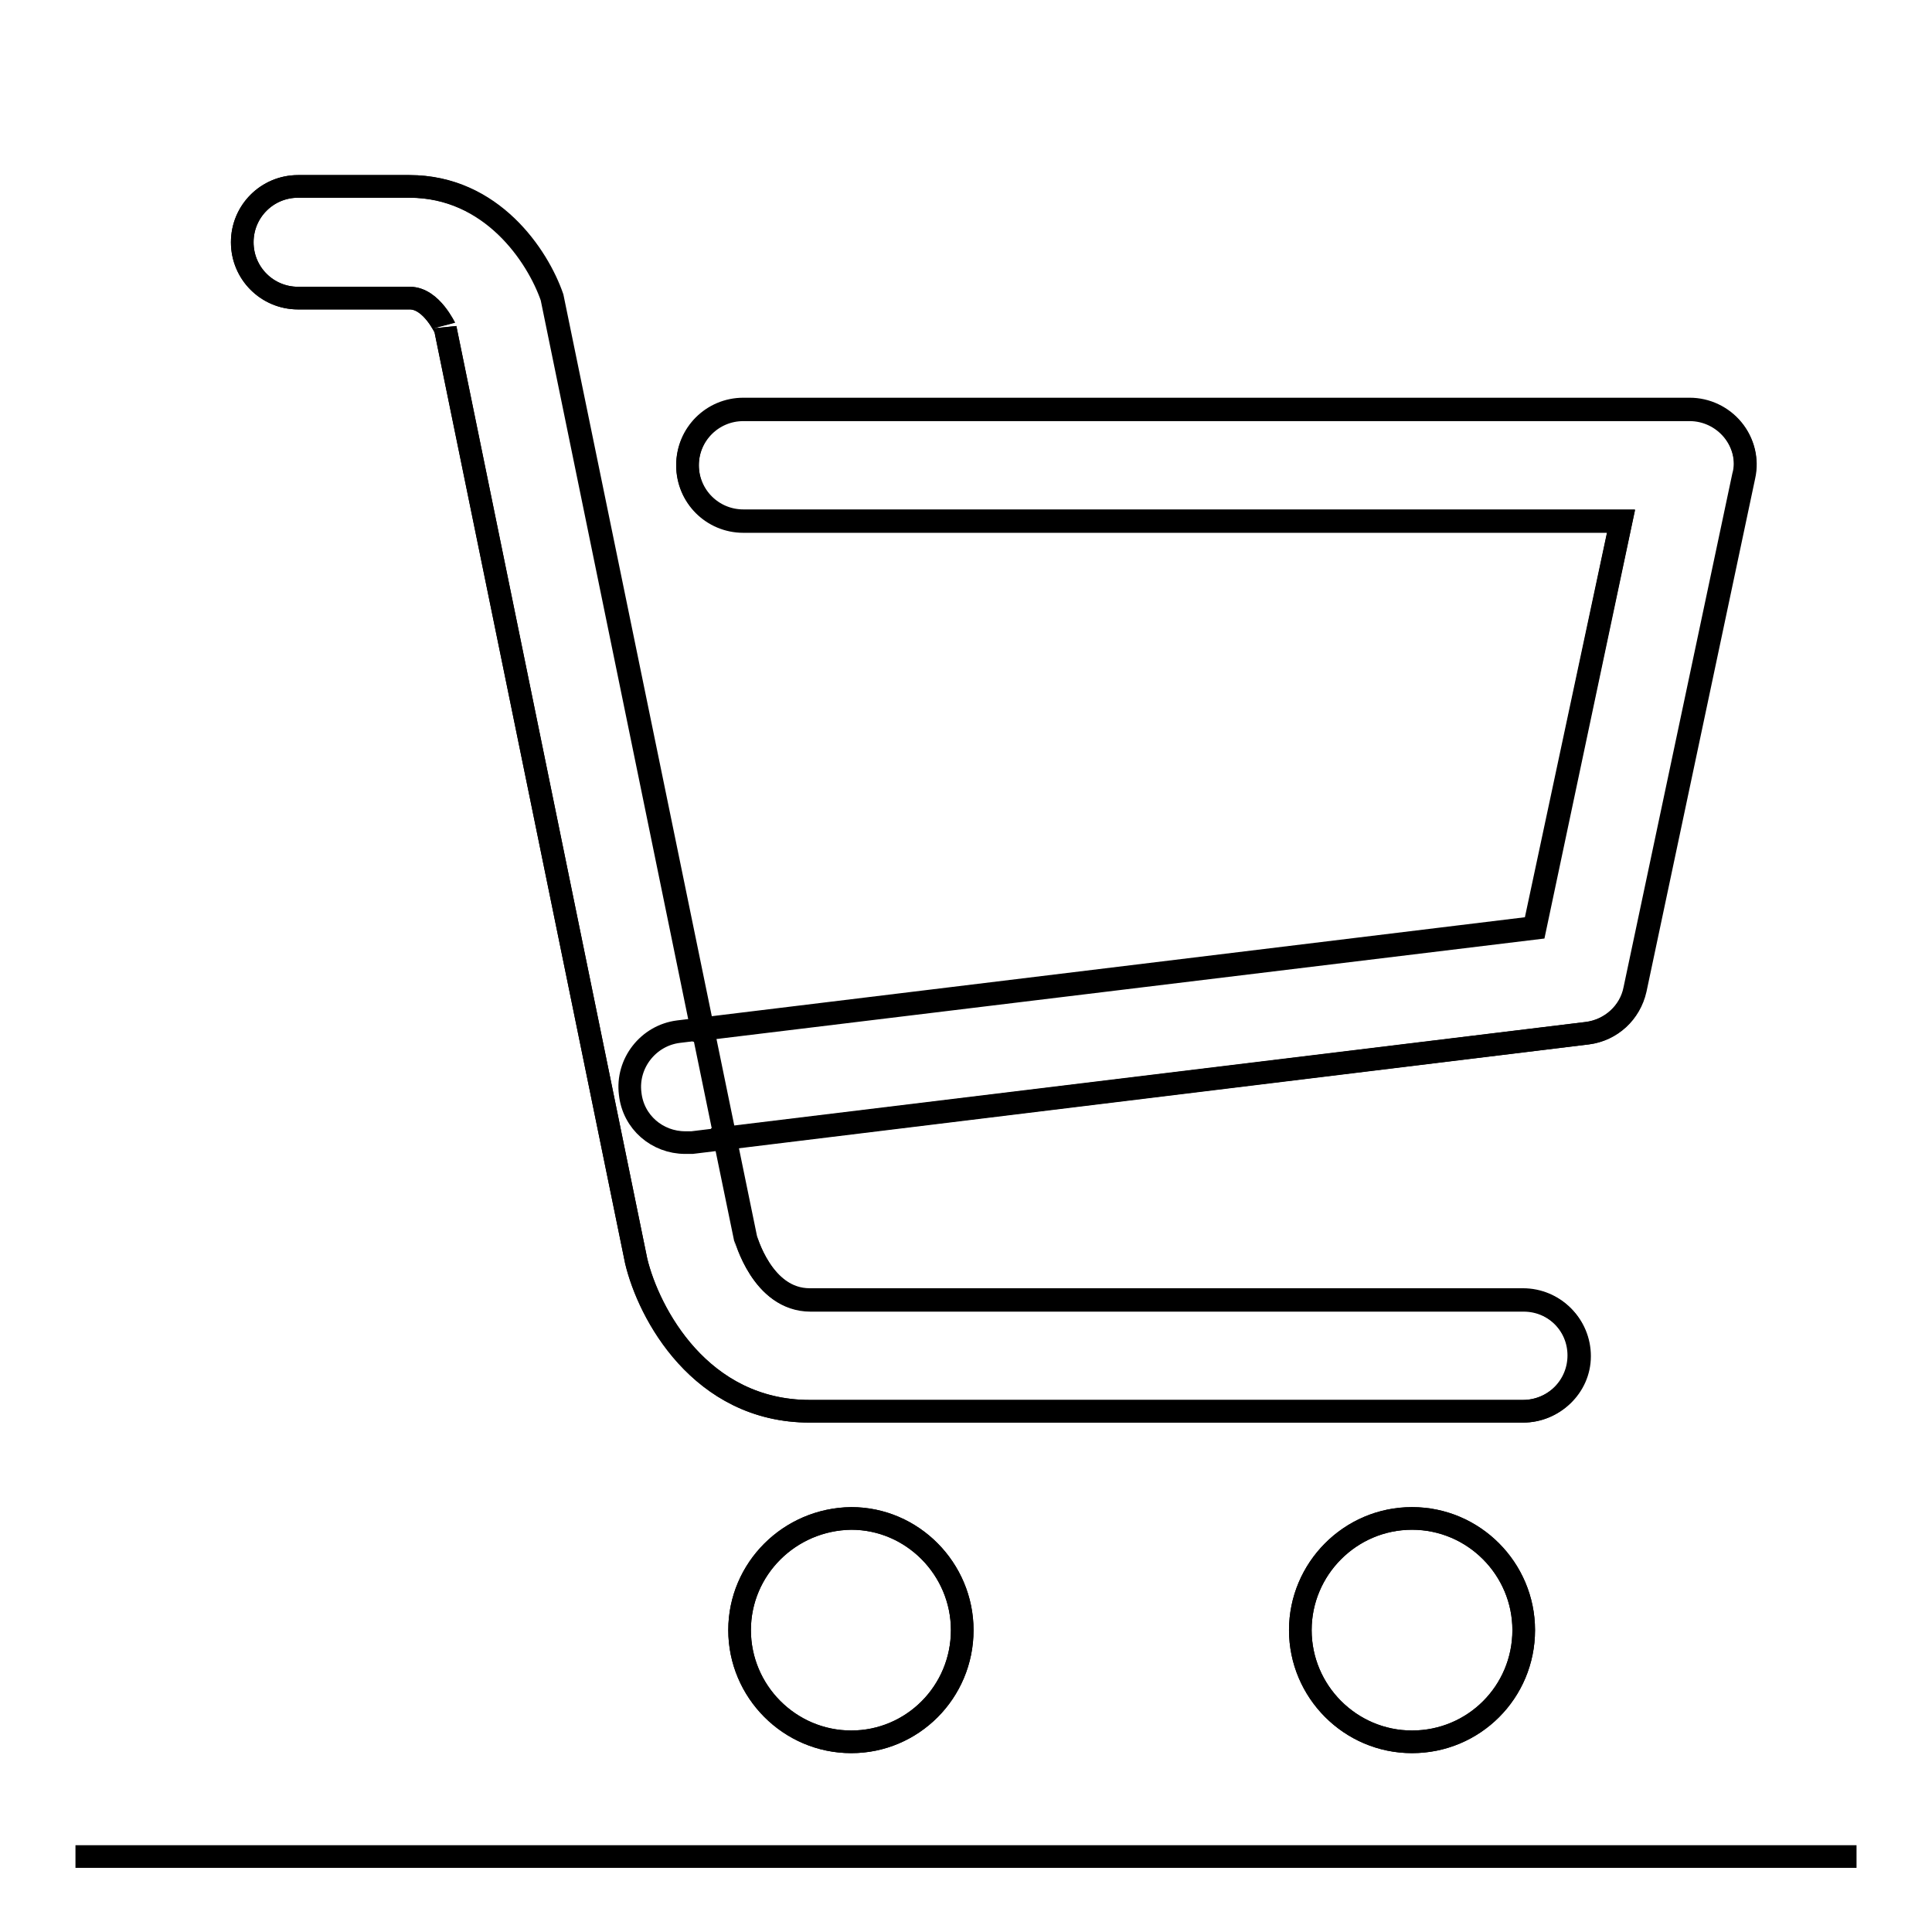
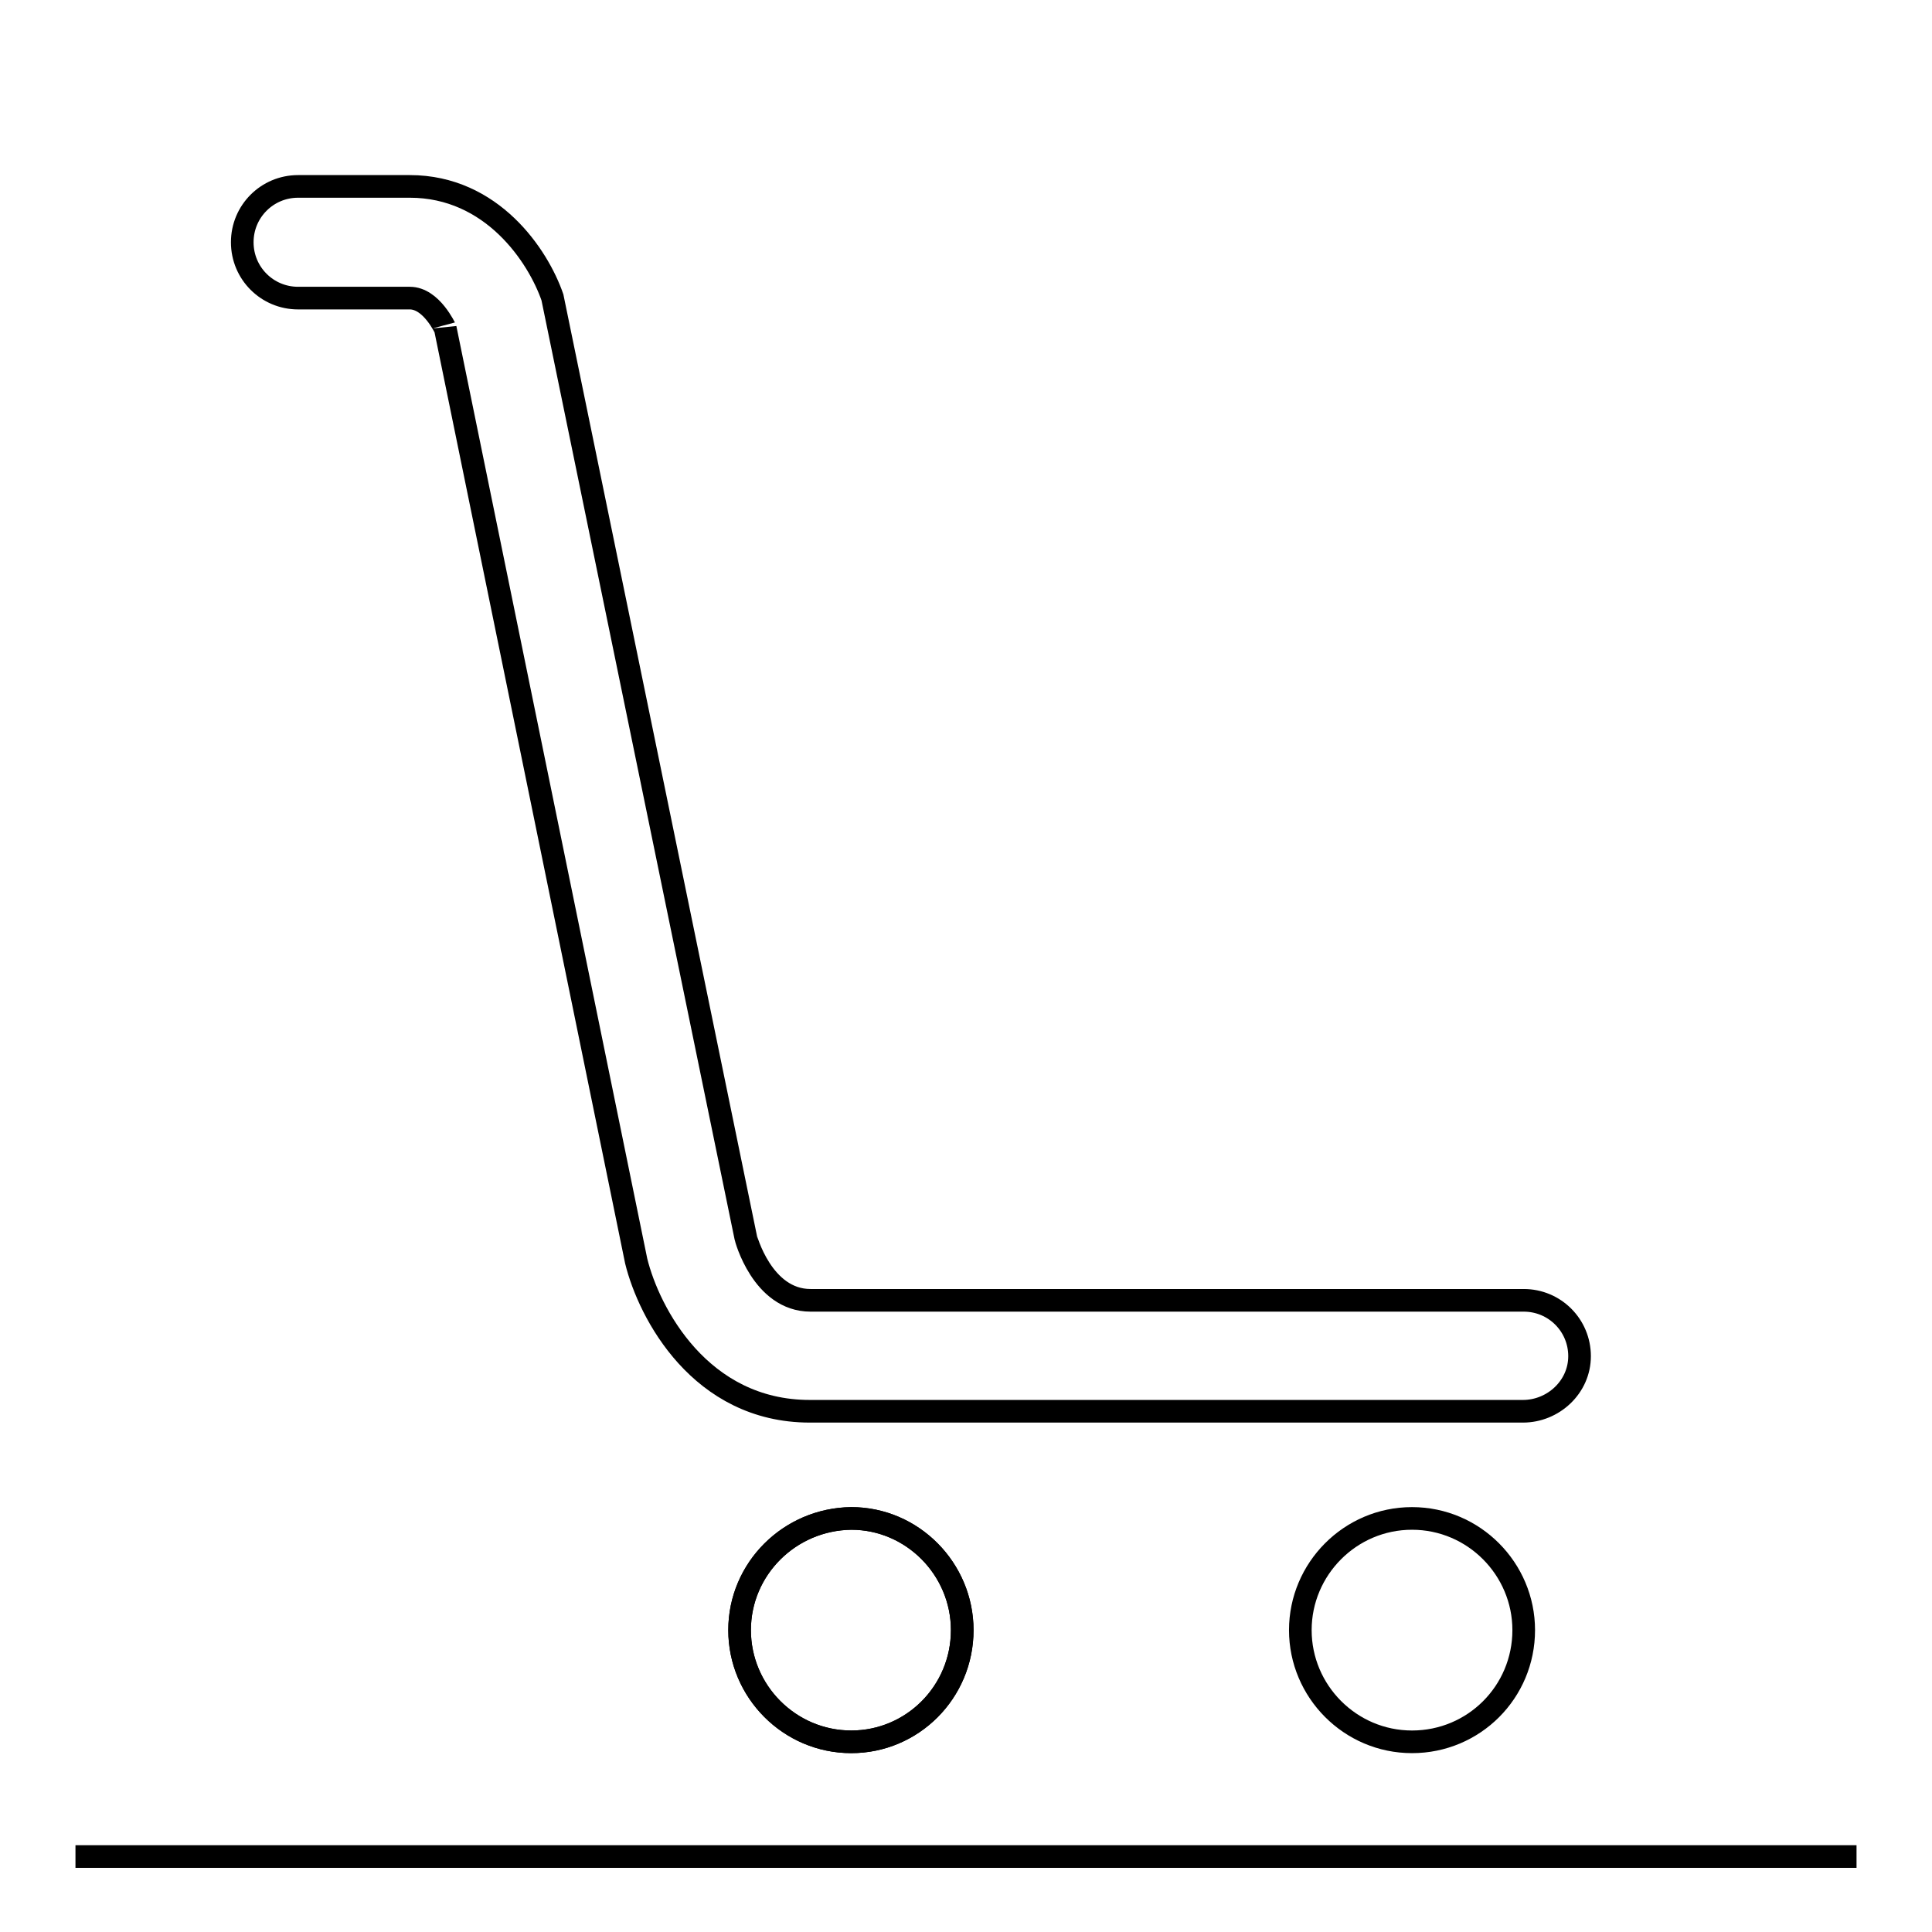
<svg xmlns="http://www.w3.org/2000/svg" version="1.1" x="0px" y="0px" viewBox="0 0 256 256" enable-background="new 0 0 256 256" xml:space="preserve">
  <g>
    <g>
      <path stroke-width="3" fill-opacity="0" stroke="#000000" d="M246,10" />
      <path stroke-width="3" fill-opacity="0" stroke="#000000" d="M246,246H10H246z" />
      <path stroke-width="3" fill-opacity="0" stroke="#000000" d="M201.8,187h-94.5c-14.5,0-21.3-13-23-19.9L59,43.5c0,0.1-1.8-4-4.7-4H39.5c-4.1,0-7.4-3.3-7.4-7.4s3.3-7.4,7.4-7.4h14.8c10.9,0,17,9.2,18.9,14.7l25.6,124.5c0,0.1,2.2,8.4,8.6,8.4h94.5c4.1,0,7.4,3.3,7.4,7.4S205.8,187,201.8,187z" />
      <path stroke-width="3" fill-opacity="0" stroke="#000000" d="M70.4,54.3" />
-       <path stroke-width="3" fill-opacity="0" stroke="#000000" d="M90.8,151.4c-3.7,0-6.9-2.7-7.3-6.5c-0.5-4,2.4-7.7,6.4-8.2l113.4-13.8L214.8,69H98.5c-4.1,0-7.4-3.3-7.4-7.4c0-4.1,3.3-7.4,7.4-7.4h125.4c2.2,0,4.3,1,5.7,2.7c1.4,1.7,2,4,1.5,6.2l-14.4,68c-0.7,3.1-3.2,5.4-6.3,5.8L91.7,151.4C91.4,151.4,91.1,151.4,90.8,151.4z" />
      <path stroke-width="3" fill-opacity="0" stroke="#000000" d="M98,216c0,8.1,6.6,14.8,14.8,14.8c8.1,0,14.7-6.6,14.7-14.8c0-8.1-6.6-14.8-14.7-14.8C104.6,201.3,98,207.9,98,216z" />
      <path stroke-width="3" fill-opacity="0" stroke="#000000" d="M172.3,216c0,8.1,6.6,14.8,14.8,14.8c8.2,0,14.8-6.6,14.8-14.8c0-8.1-6.6-14.8-14.8-14.8C178.9,201.2,172.3,207.9,172.3,216z" />
-       <path stroke-width="3" fill-opacity="0" stroke="#000000" d="M70.4,54.3" />
-       <path stroke-width="3" fill-opacity="0" stroke="#000000" d="M229.6,57c-1.4-1.7-3.5-2.7-5.7-2.7H98.5c-4.1,0-7.4,3.3-7.4,7.4c0,4.1,3.3,7.4,7.4,7.4h116.3l-11.4,53.9L93,136.4L73.1,39.4c-1.9-5.5-8-14.7-18.9-14.7H39.5c-4.1,0-7.4,3.3-7.4,7.4c0,4.1,3.3,7.4,7.4,7.4h14.8c2.9,0,4.7,4.1,4.7,4l25.3,123.6c1.6,6.9,8.5,19.9,23,19.9h94.5c4.1,0,7.4-3.3,7.4-7.4c0-4.1-3.3-7.4-7.4-7.4h-94.5c-6.4,0-8.5-8.3-8.6-8.3L96,150.8l114.3-13.9c3.1-0.4,5.7-2.7,6.3-5.8l14.4-68C231.6,61,231,58.7,229.6,57z" />
      <path stroke-width="3" fill-opacity="0" stroke="#000000" d="M98,216c0,8.1,6.6,14.8,14.8,14.8c8.1,0,14.7-6.6,14.7-14.8c0-8.1-6.6-14.8-14.7-14.8C104.6,201.3,98,207.9,98,216z" />
-       <path stroke-width="3" fill-opacity="0" stroke="#000000" d="M172.3,216c0,8.1,6.6,14.8,14.8,14.8c8.2,0,14.8-6.6,14.8-14.8c0-8.1-6.6-14.8-14.8-14.8C178.9,201.2,172.3,207.9,172.3,216z" />
    </g>
  </g>
</svg>